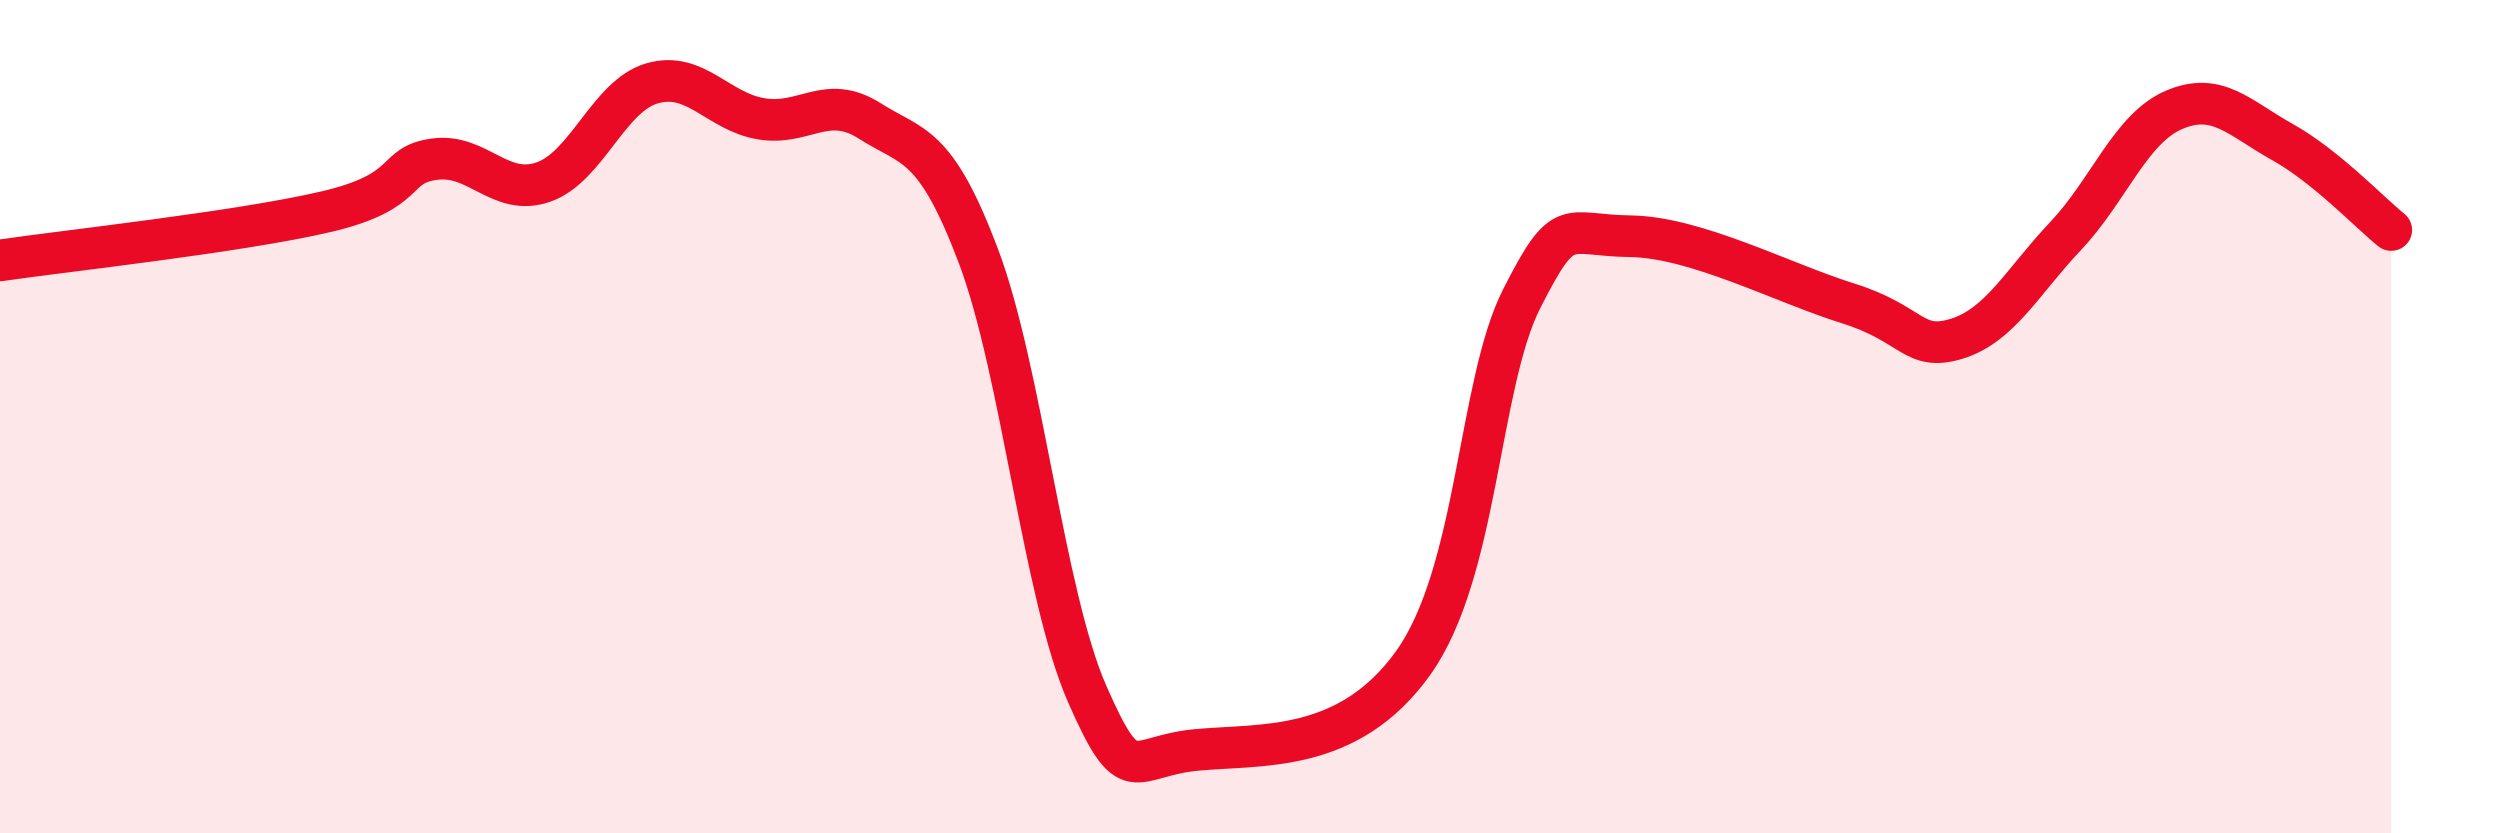
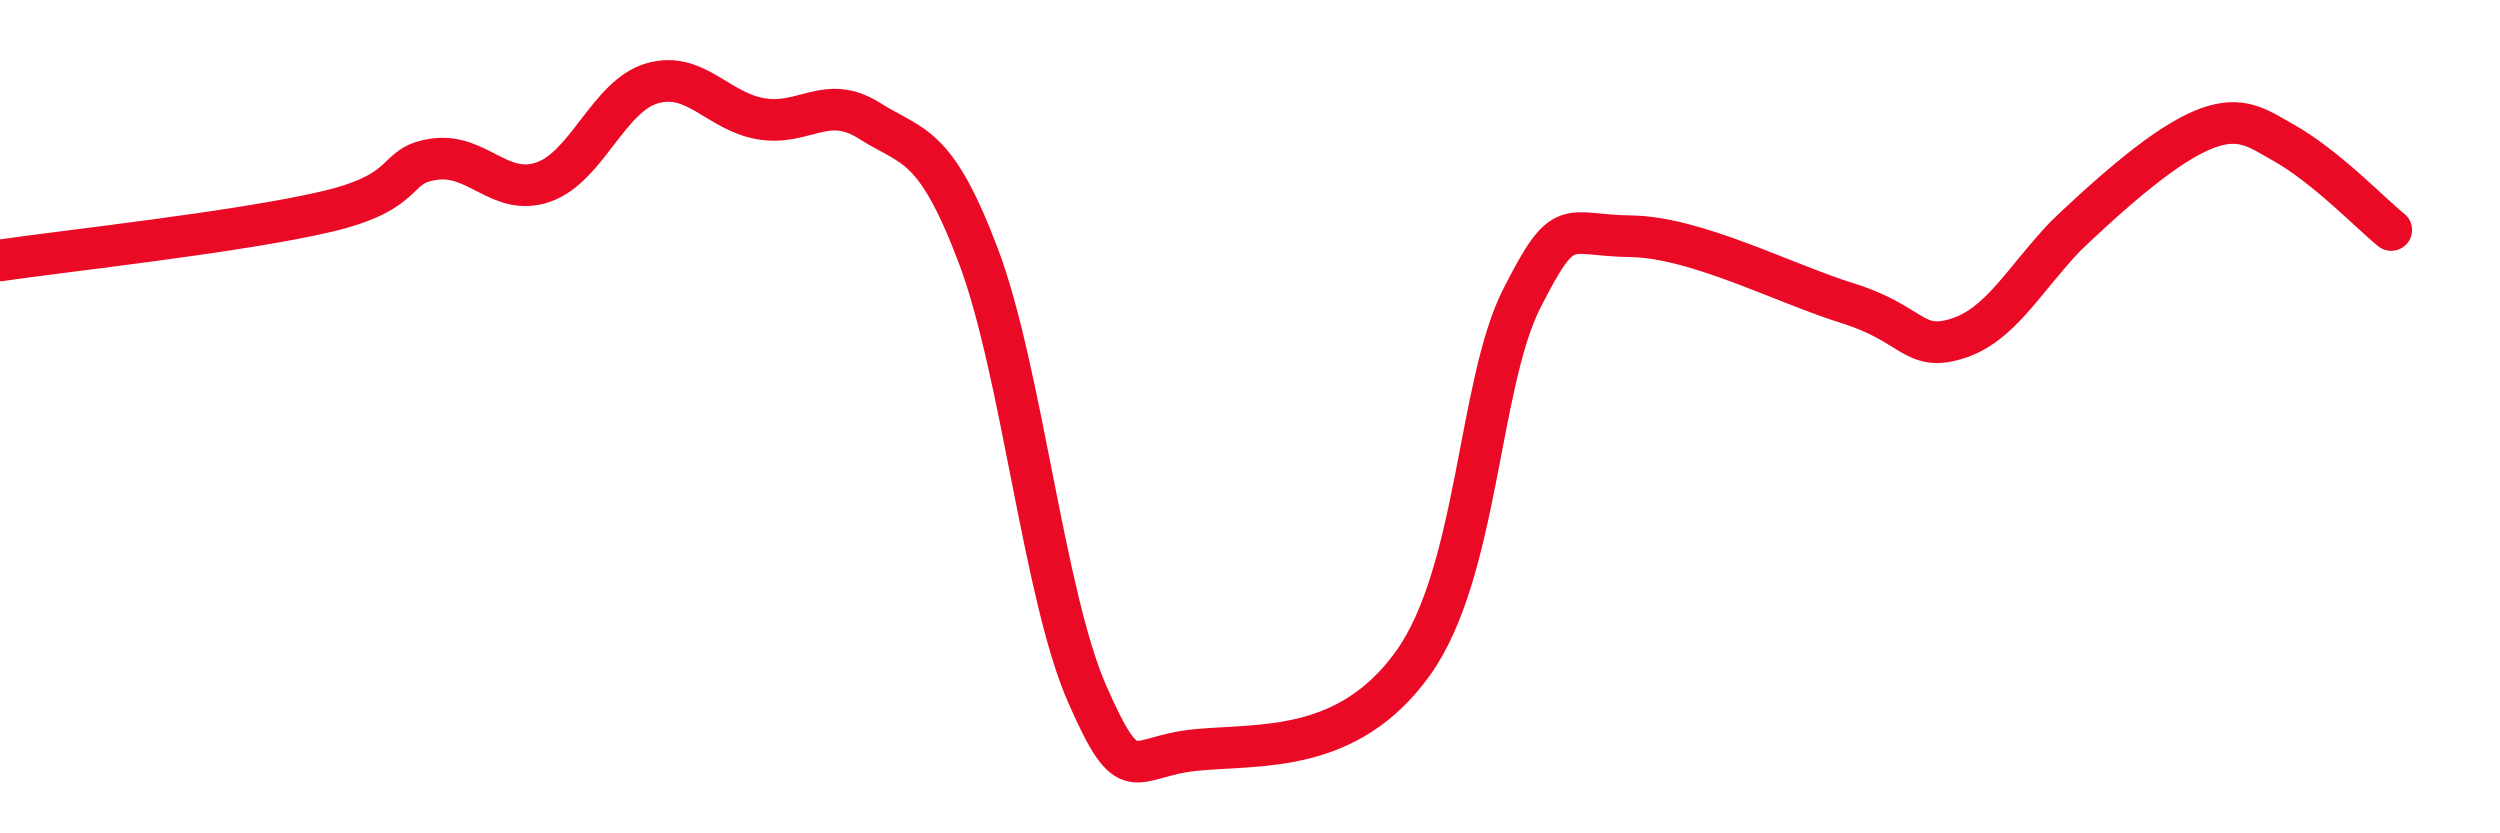
<svg xmlns="http://www.w3.org/2000/svg" width="60" height="20" viewBox="0 0 60 20">
-   <path d="M 0,6.25 C 1.57,6.02 5.74,5.57 7.83,5.08 C 9.92,4.59 9.39,3.96 10.43,3.82 C 11.47,3.68 12,4.73 13.04,4.37 C 14.08,4.01 14.61,2.3 15.65,2 C 16.69,1.7 17.22,2.67 18.26,2.85 C 19.3,3.03 19.83,2.24 20.87,2.9 C 21.91,3.56 22.44,3.39 23.48,6.14 C 24.52,8.89 25.05,14.28 26.09,16.65 C 27.13,19.02 27.14,18.15 28.7,18 C 30.26,17.85 32.35,18.09 33.91,15.92 C 35.47,13.75 35.48,9.22 36.52,7.17 C 37.56,5.12 37.56,5.65 39.13,5.67 C 40.7,5.69 42.78,6.79 44.35,7.28 C 45.92,7.77 45.92,8.45 46.96,8.13 C 48,7.81 48.53,6.77 49.57,5.67 C 50.61,4.57 51.13,3.09 52.17,2.64 C 53.21,2.19 53.74,2.83 54.78,3.41 C 55.82,3.99 56.87,5.1 57.39,5.52L57.39 20L0 20Z" fill="#EB0A25" opacity="0.1" stroke-linecap="round" stroke-linejoin="round" />
-   <path d="M 0,6.25 C 1.57,6.02 5.74,5.57 7.83,5.08 C 9.92,4.59 9.39,3.96 10.43,3.82 C 11.47,3.68 12,4.73 13.04,4.37 C 14.08,4.01 14.61,2.3 15.65,2 C 16.69,1.7 17.22,2.67 18.26,2.85 C 19.3,3.03 19.83,2.24 20.87,2.9 C 21.91,3.56 22.44,3.39 23.48,6.14 C 24.52,8.89 25.05,14.28 26.09,16.65 C 27.13,19.02 27.14,18.15 28.7,18 C 30.26,17.85 32.35,18.09 33.91,15.92 C 35.47,13.75 35.48,9.22 36.52,7.17 C 37.56,5.12 37.56,5.65 39.13,5.67 C 40.7,5.69 42.78,6.79 44.35,7.28 C 45.92,7.77 45.92,8.45 46.96,8.13 C 48,7.81 48.53,6.77 49.57,5.67 C 50.61,4.57 51.13,3.09 52.17,2.64 C 53.21,2.19 53.74,2.83 54.78,3.41 C 55.82,3.99 56.87,5.1 57.39,5.52" stroke="#EB0A25" stroke-width="1" fill="none" stroke-linecap="round" stroke-linejoin="round" />
+   <path d="M 0,6.25 C 1.57,6.02 5.74,5.57 7.83,5.08 C 9.92,4.59 9.39,3.96 10.43,3.82 C 11.47,3.68 12,4.73 13.04,4.37 C 14.08,4.01 14.61,2.3 15.65,2 C 16.69,1.7 17.22,2.67 18.26,2.85 C 19.3,3.03 19.83,2.24 20.87,2.9 C 21.91,3.56 22.44,3.39 23.48,6.14 C 24.52,8.89 25.05,14.28 26.09,16.65 C 27.13,19.02 27.14,18.15 28.7,18 C 30.26,17.85 32.35,18.09 33.91,15.92 C 35.47,13.75 35.48,9.22 36.52,7.17 C 37.56,5.12 37.56,5.65 39.13,5.67 C 40.7,5.69 42.78,6.79 44.35,7.28 C 45.92,7.77 45.92,8.45 46.96,8.13 C 48,7.81 48.53,6.77 49.57,5.67 C 53.21,2.19 53.74,2.83 54.78,3.41 C 55.82,3.99 56.87,5.1 57.39,5.52" stroke="#EB0A25" stroke-width="1" fill="none" stroke-linecap="round" stroke-linejoin="round" />
</svg>